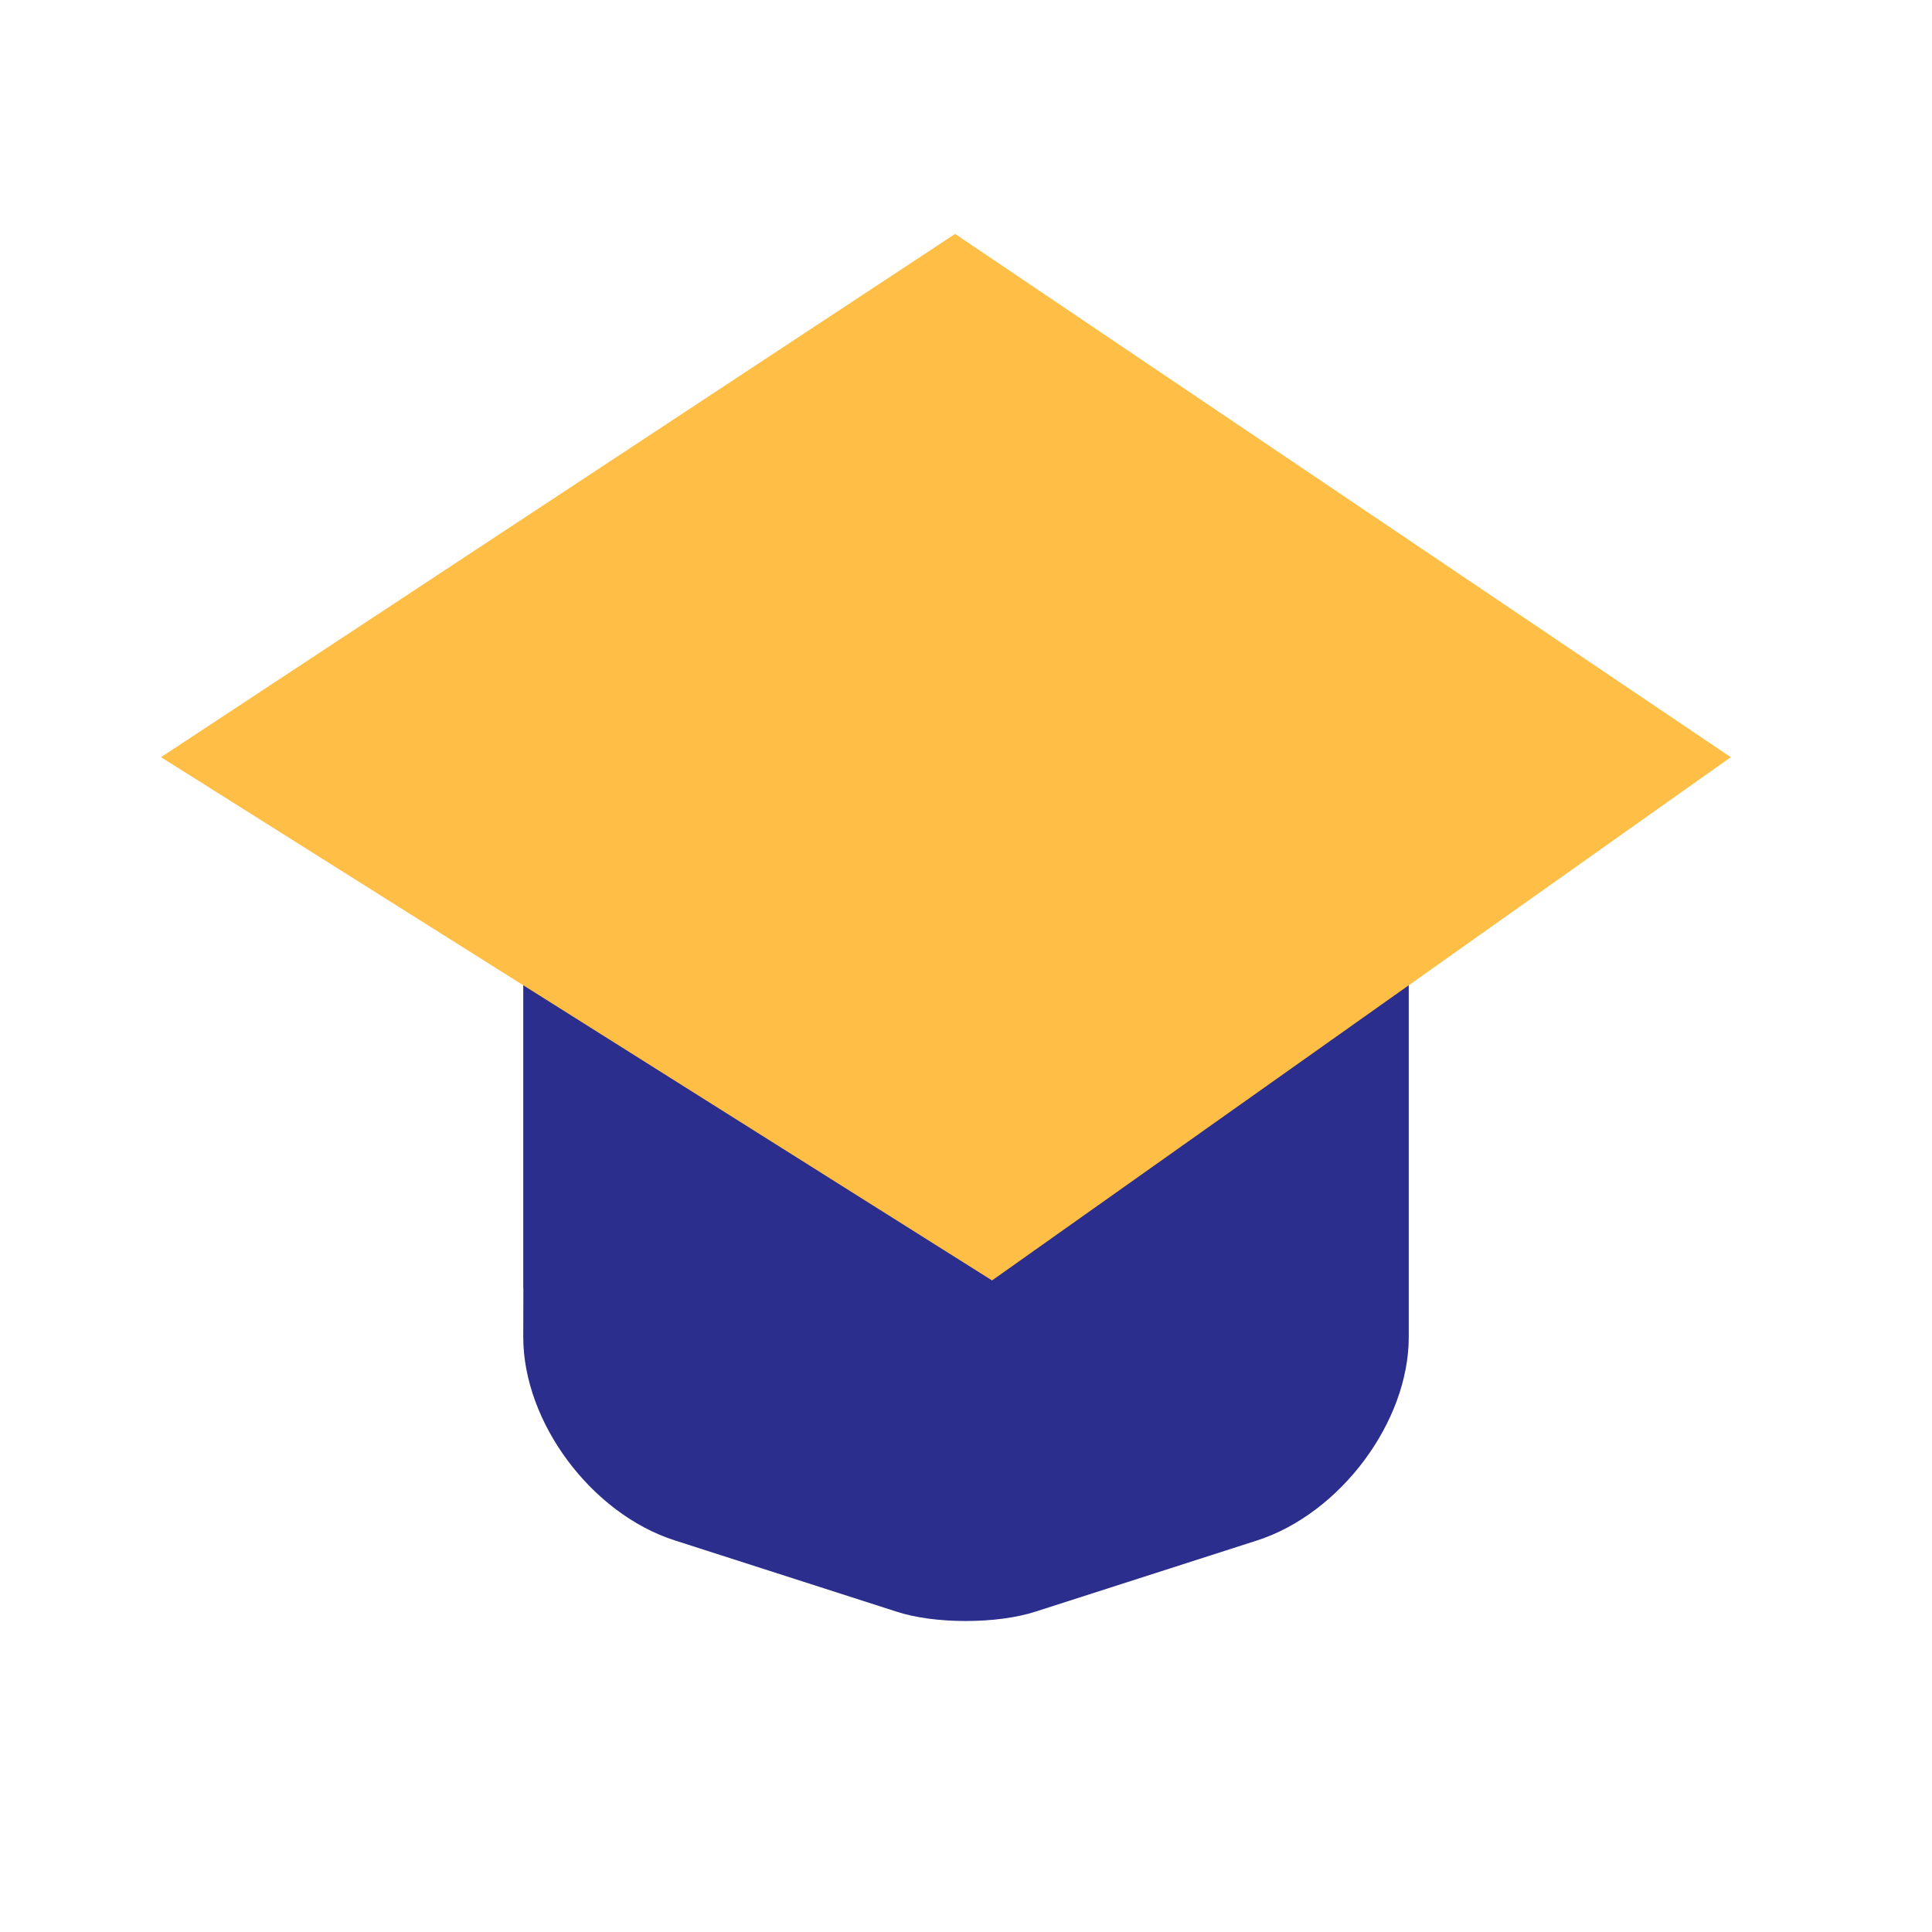
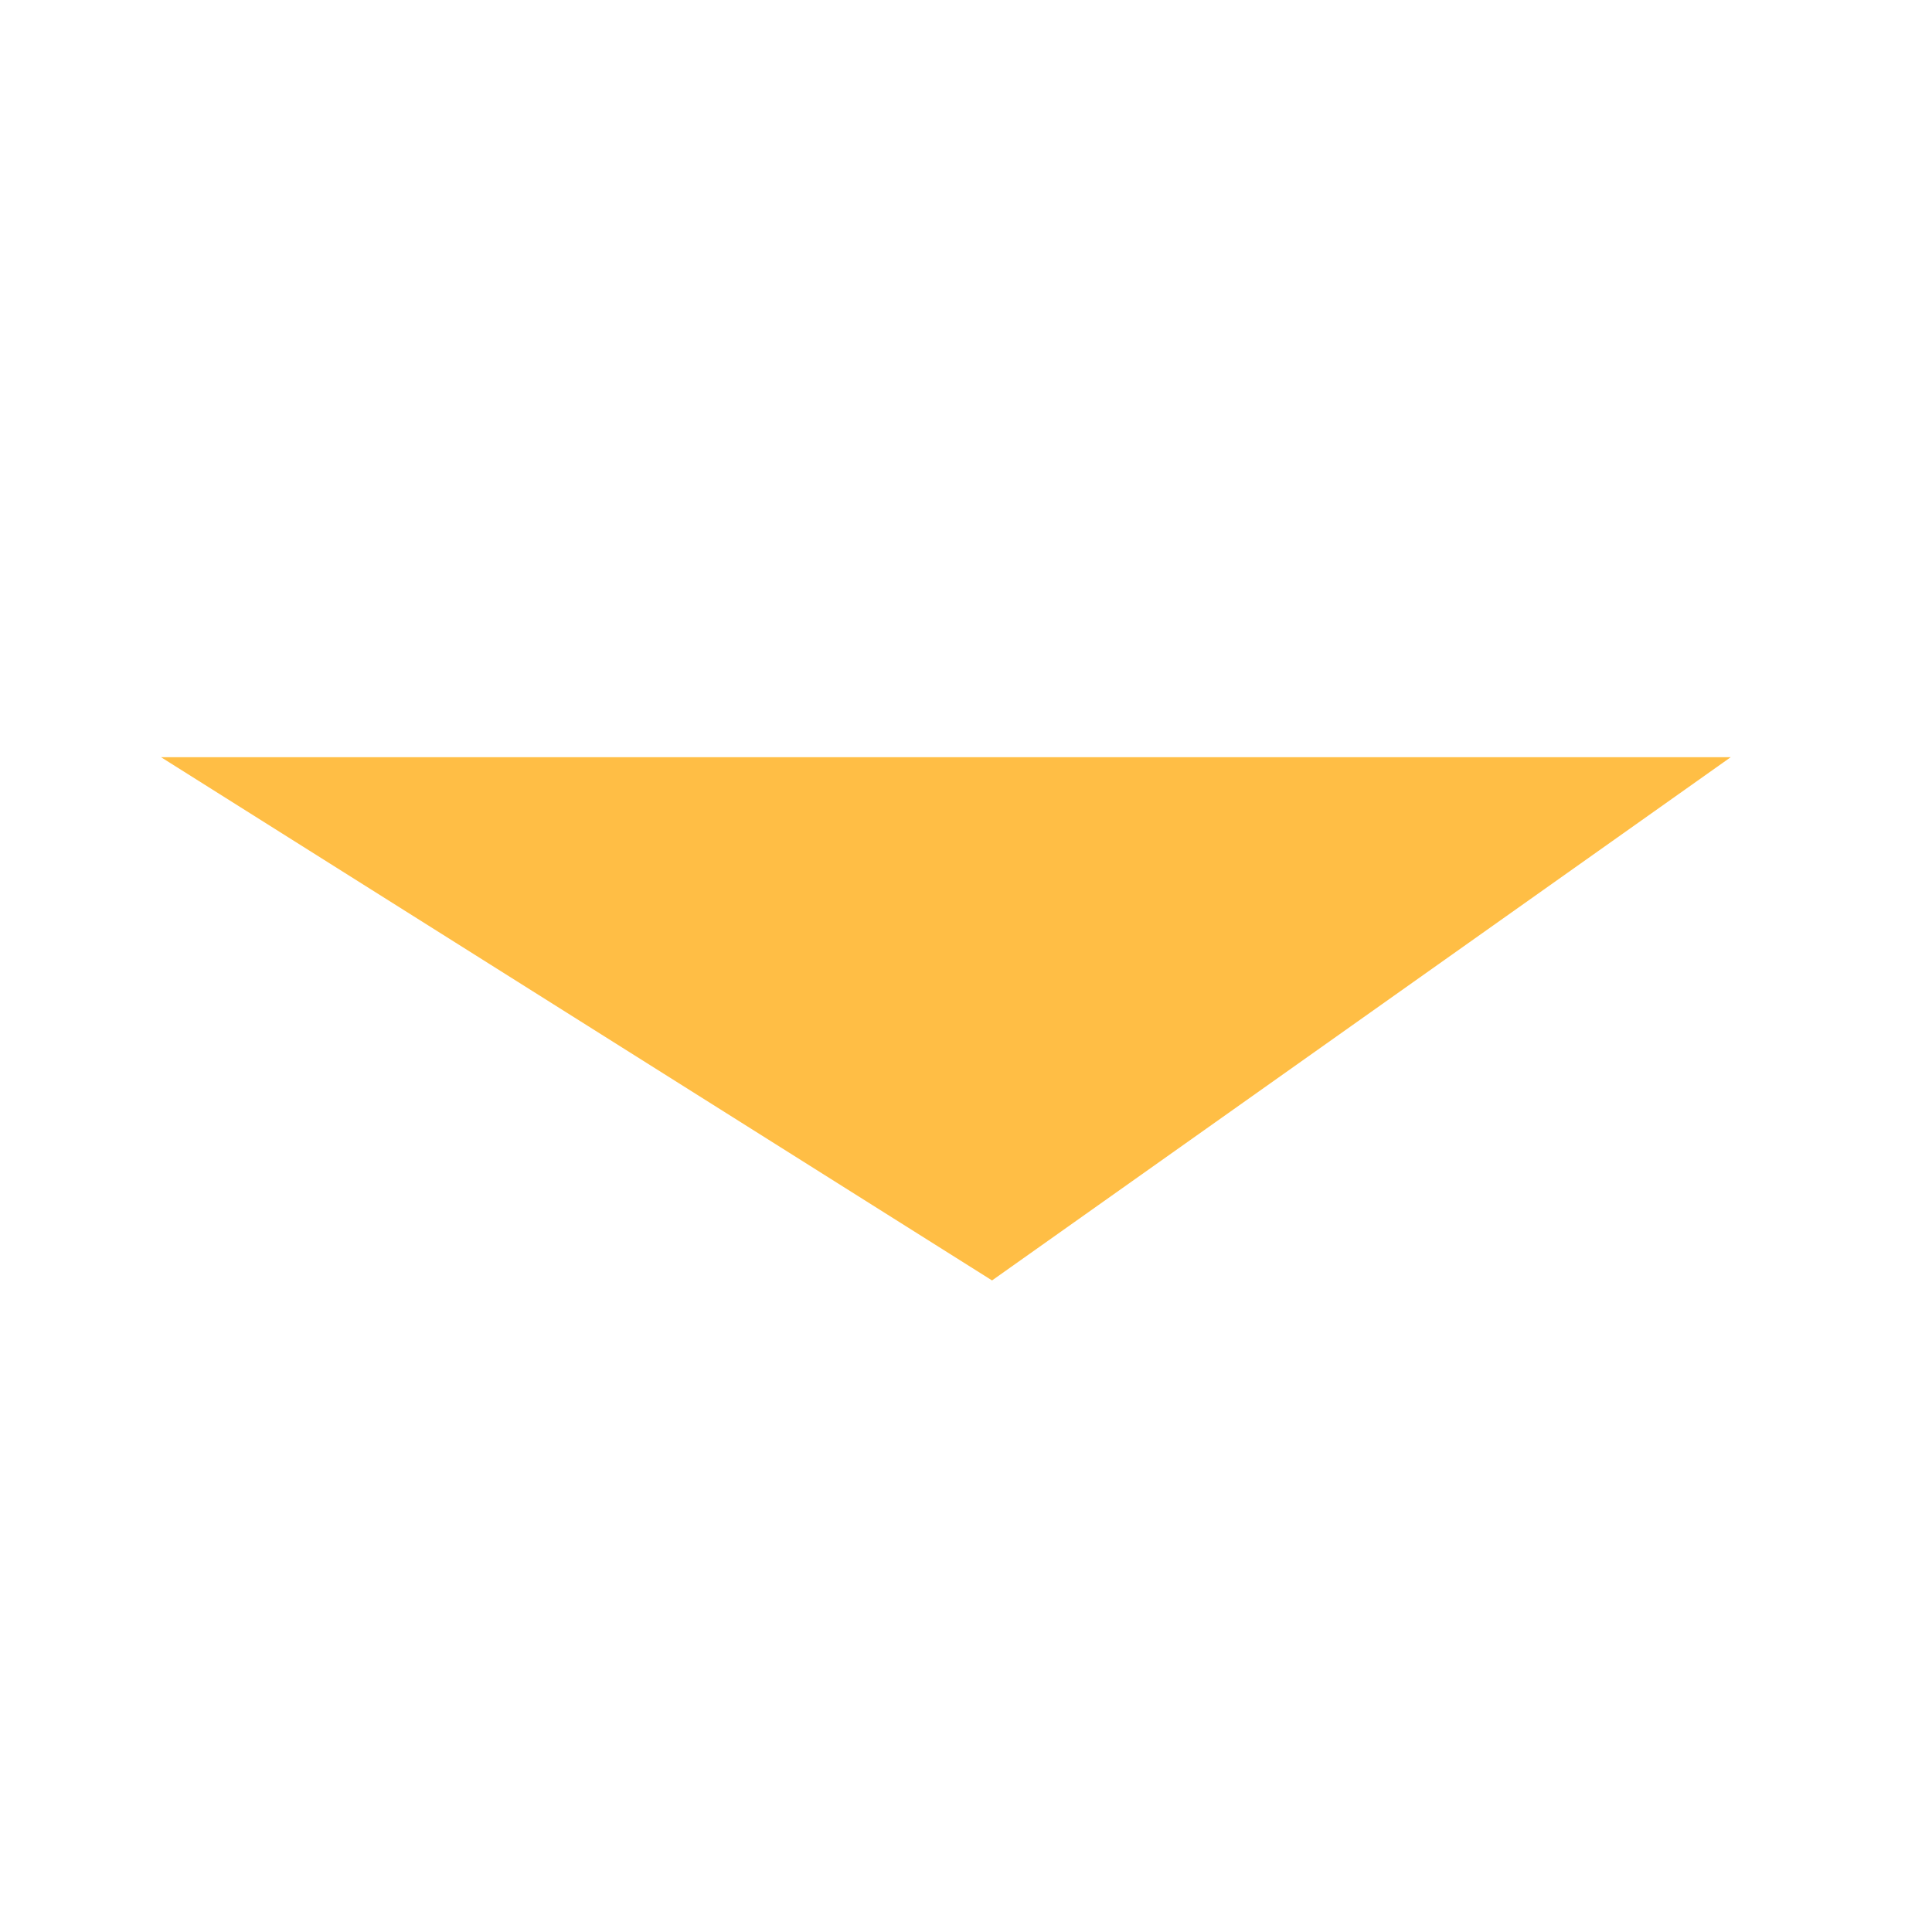
<svg xmlns="http://www.w3.org/2000/svg" width="48" height="48" viewBox="0 0 48 48" fill="none">
-   <path fill-rule="evenodd" clip-rule="evenodd" d="M13 20.152L13.384 20.402L20.75 25.202C22.55 26.385 25.517 26.385 27.317 25.202L34.634 20.402L35 20.161V33.219C35 35.336 33.293 37.603 31.241 38.269L25.741 40.036C24.776 40.353 23.207 40.353 22.259 40.036L16.759 38.269C14.69 37.603 13 35.336 13 33.219L13.003 32.003H13V20.152Z" fill="#2B2E8C" />
-   <path d="M24.647 31.812L4 18.812L23.729 5.812L43 18.812L24.647 31.812Z" fill="#FFBE45" />
+   <path d="M24.647 31.812L4 18.812L43 18.812L24.647 31.812Z" fill="#FFBE45" />
</svg>